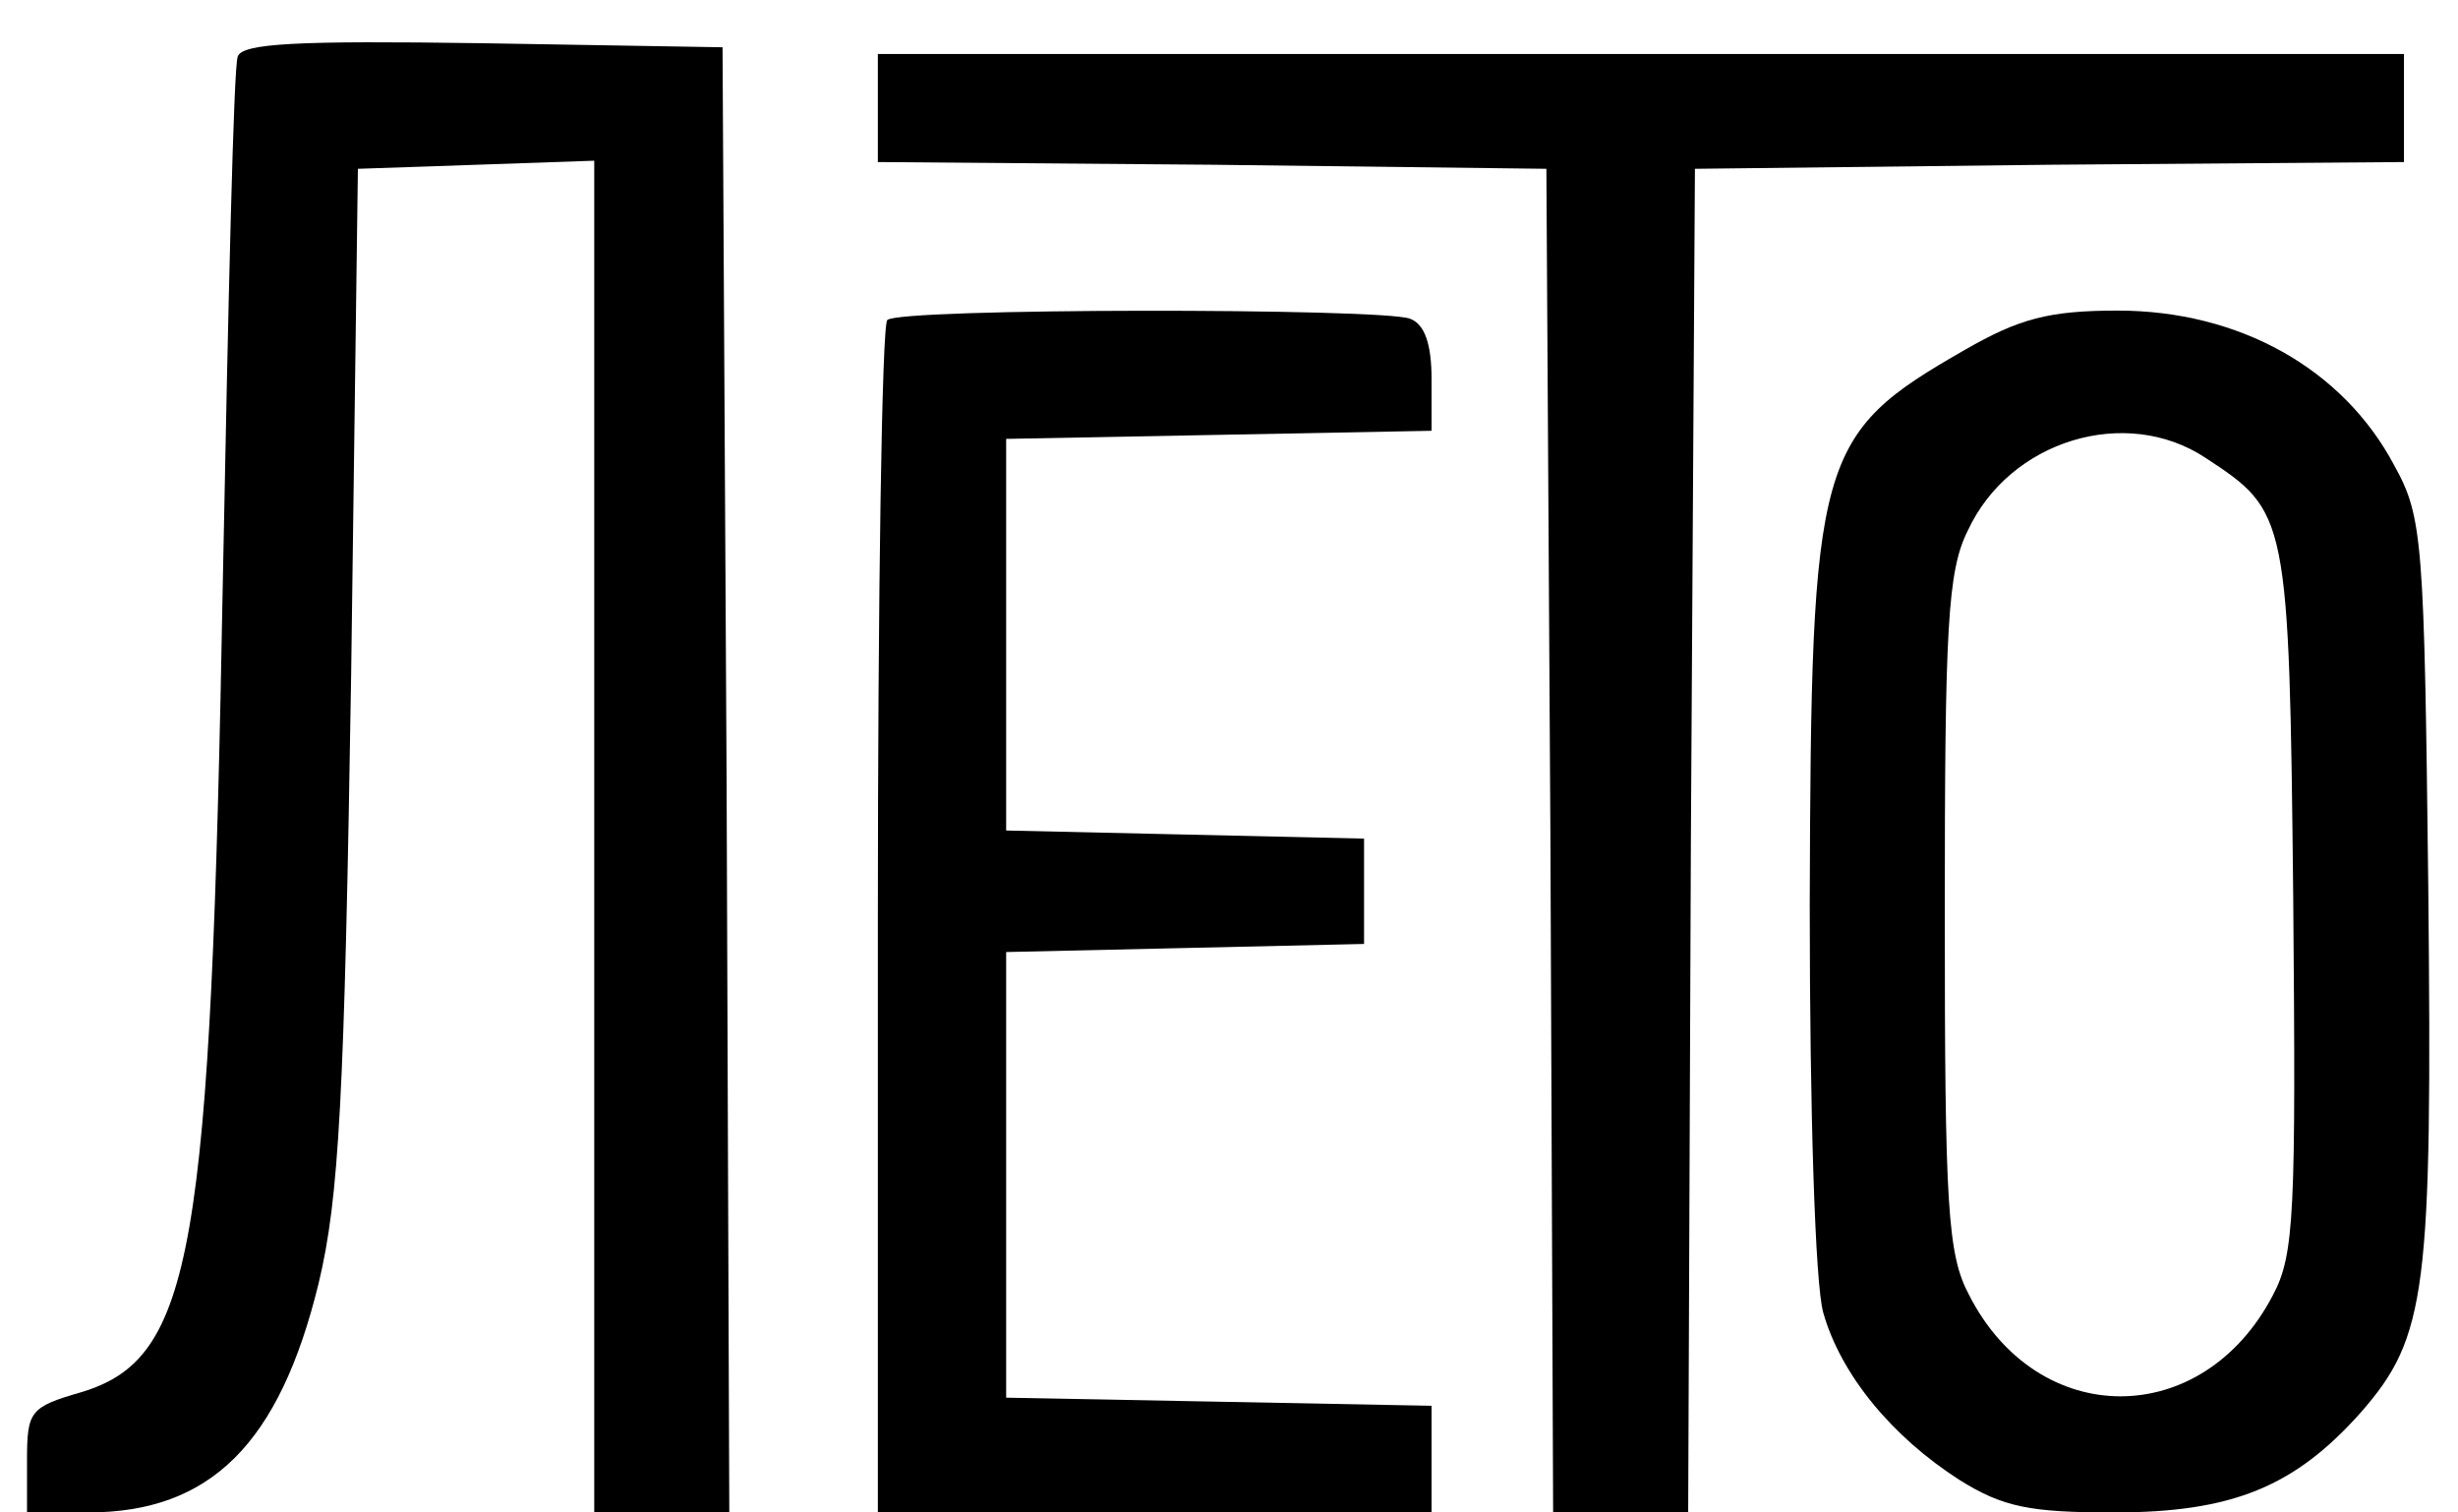
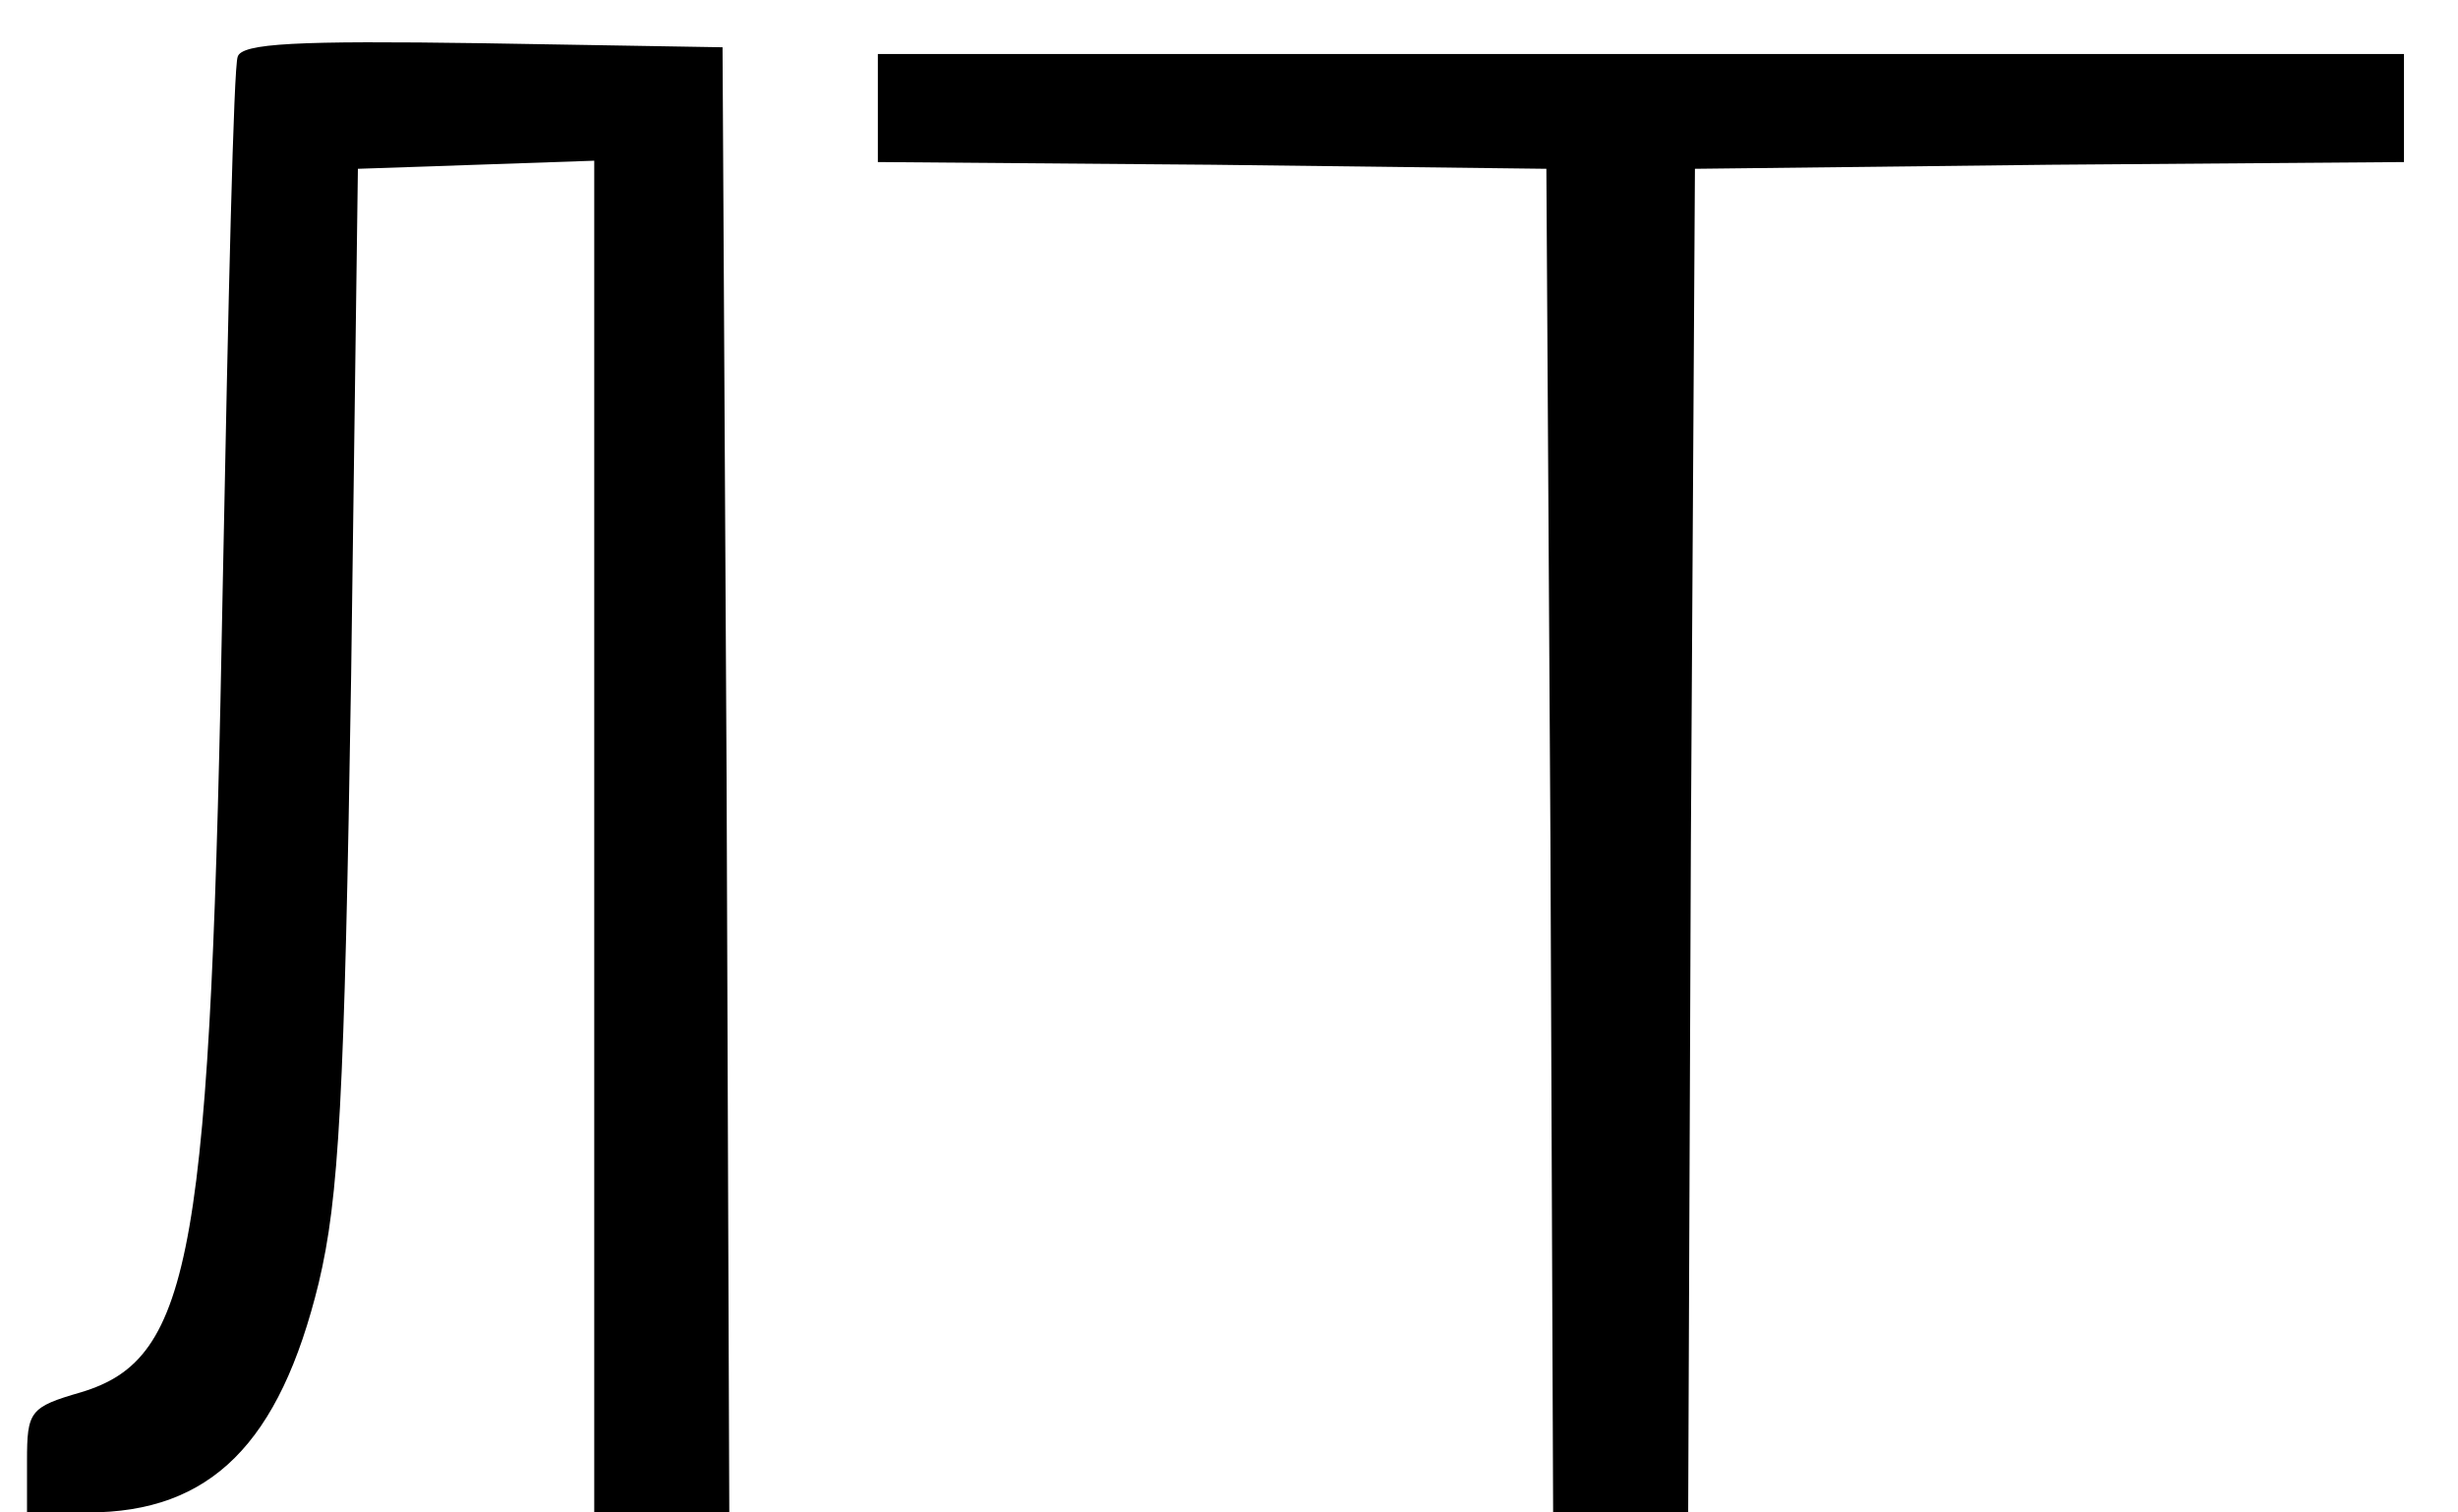
<svg xmlns="http://www.w3.org/2000/svg" width="182pt" height="112pt" viewBox="0 0 182 112" preserveAspectRatio="xMidYMid meet">
  <g transform="translate(0,112) scale(0.1,-0.1)" fill="#000000" stroke="none">
    <path d="M176 1078 c-3 -7 -7 -182 -11 -388 -9 -499 -22 -576 -105 -601 -38 -11 -40 -14 -40 -51 l0 -38 45 0 c91 0 142 51 171 170 15 63 19 135 24 450 l5 375 88 3 87 3 0 -501 0 -500 50 0 50 0 -2 543 -3 542 -178 3 c-137 2 -178 0 -181 -10z" />
    <path d="M650 1040 l0 -40 248 -2 247 -3 3 -497 2 -498 50 0 50 0 2 497 3 498 263 3 262 2 0 40 0 40 -565 0 -565 0 0 -40z" />
-     <path d="M657 883 c-4 -3 -7 -204 -7 -445 l0 -438 205 0 205 0 0 40 0 39 -157 3 -158 3 0 165 0 165 133 3 132 3 0 39 0 39 -132 3 -133 3 0 145 0 145 158 3 157 3 0 38 c0 26 -5 41 -16 45 -21 8 -379 8 -387 -1z" />
-     <path d="M1455 861 c-110 -63 -114 -78 -115 -411 0 -153 4 -281 10 -302 13 -46 51 -92 101 -124 32 -20 52 -24 114 -24 88 0 134 19 183 74 49 56 53 90 50 389 -3 256 -4 274 -25 312 -38 72 -115 115 -205 115 -51 0 -73 -6 -113 -29z m178 -80 c61 -40 62 -42 65 -326 2 -233 1 -264 -15 -294 -52 -100 -174 -100 -225 0 -16 30 -18 66 -18 282 0 212 2 254 17 284 31 67 117 93 176 54z" />
  </g>
</svg>